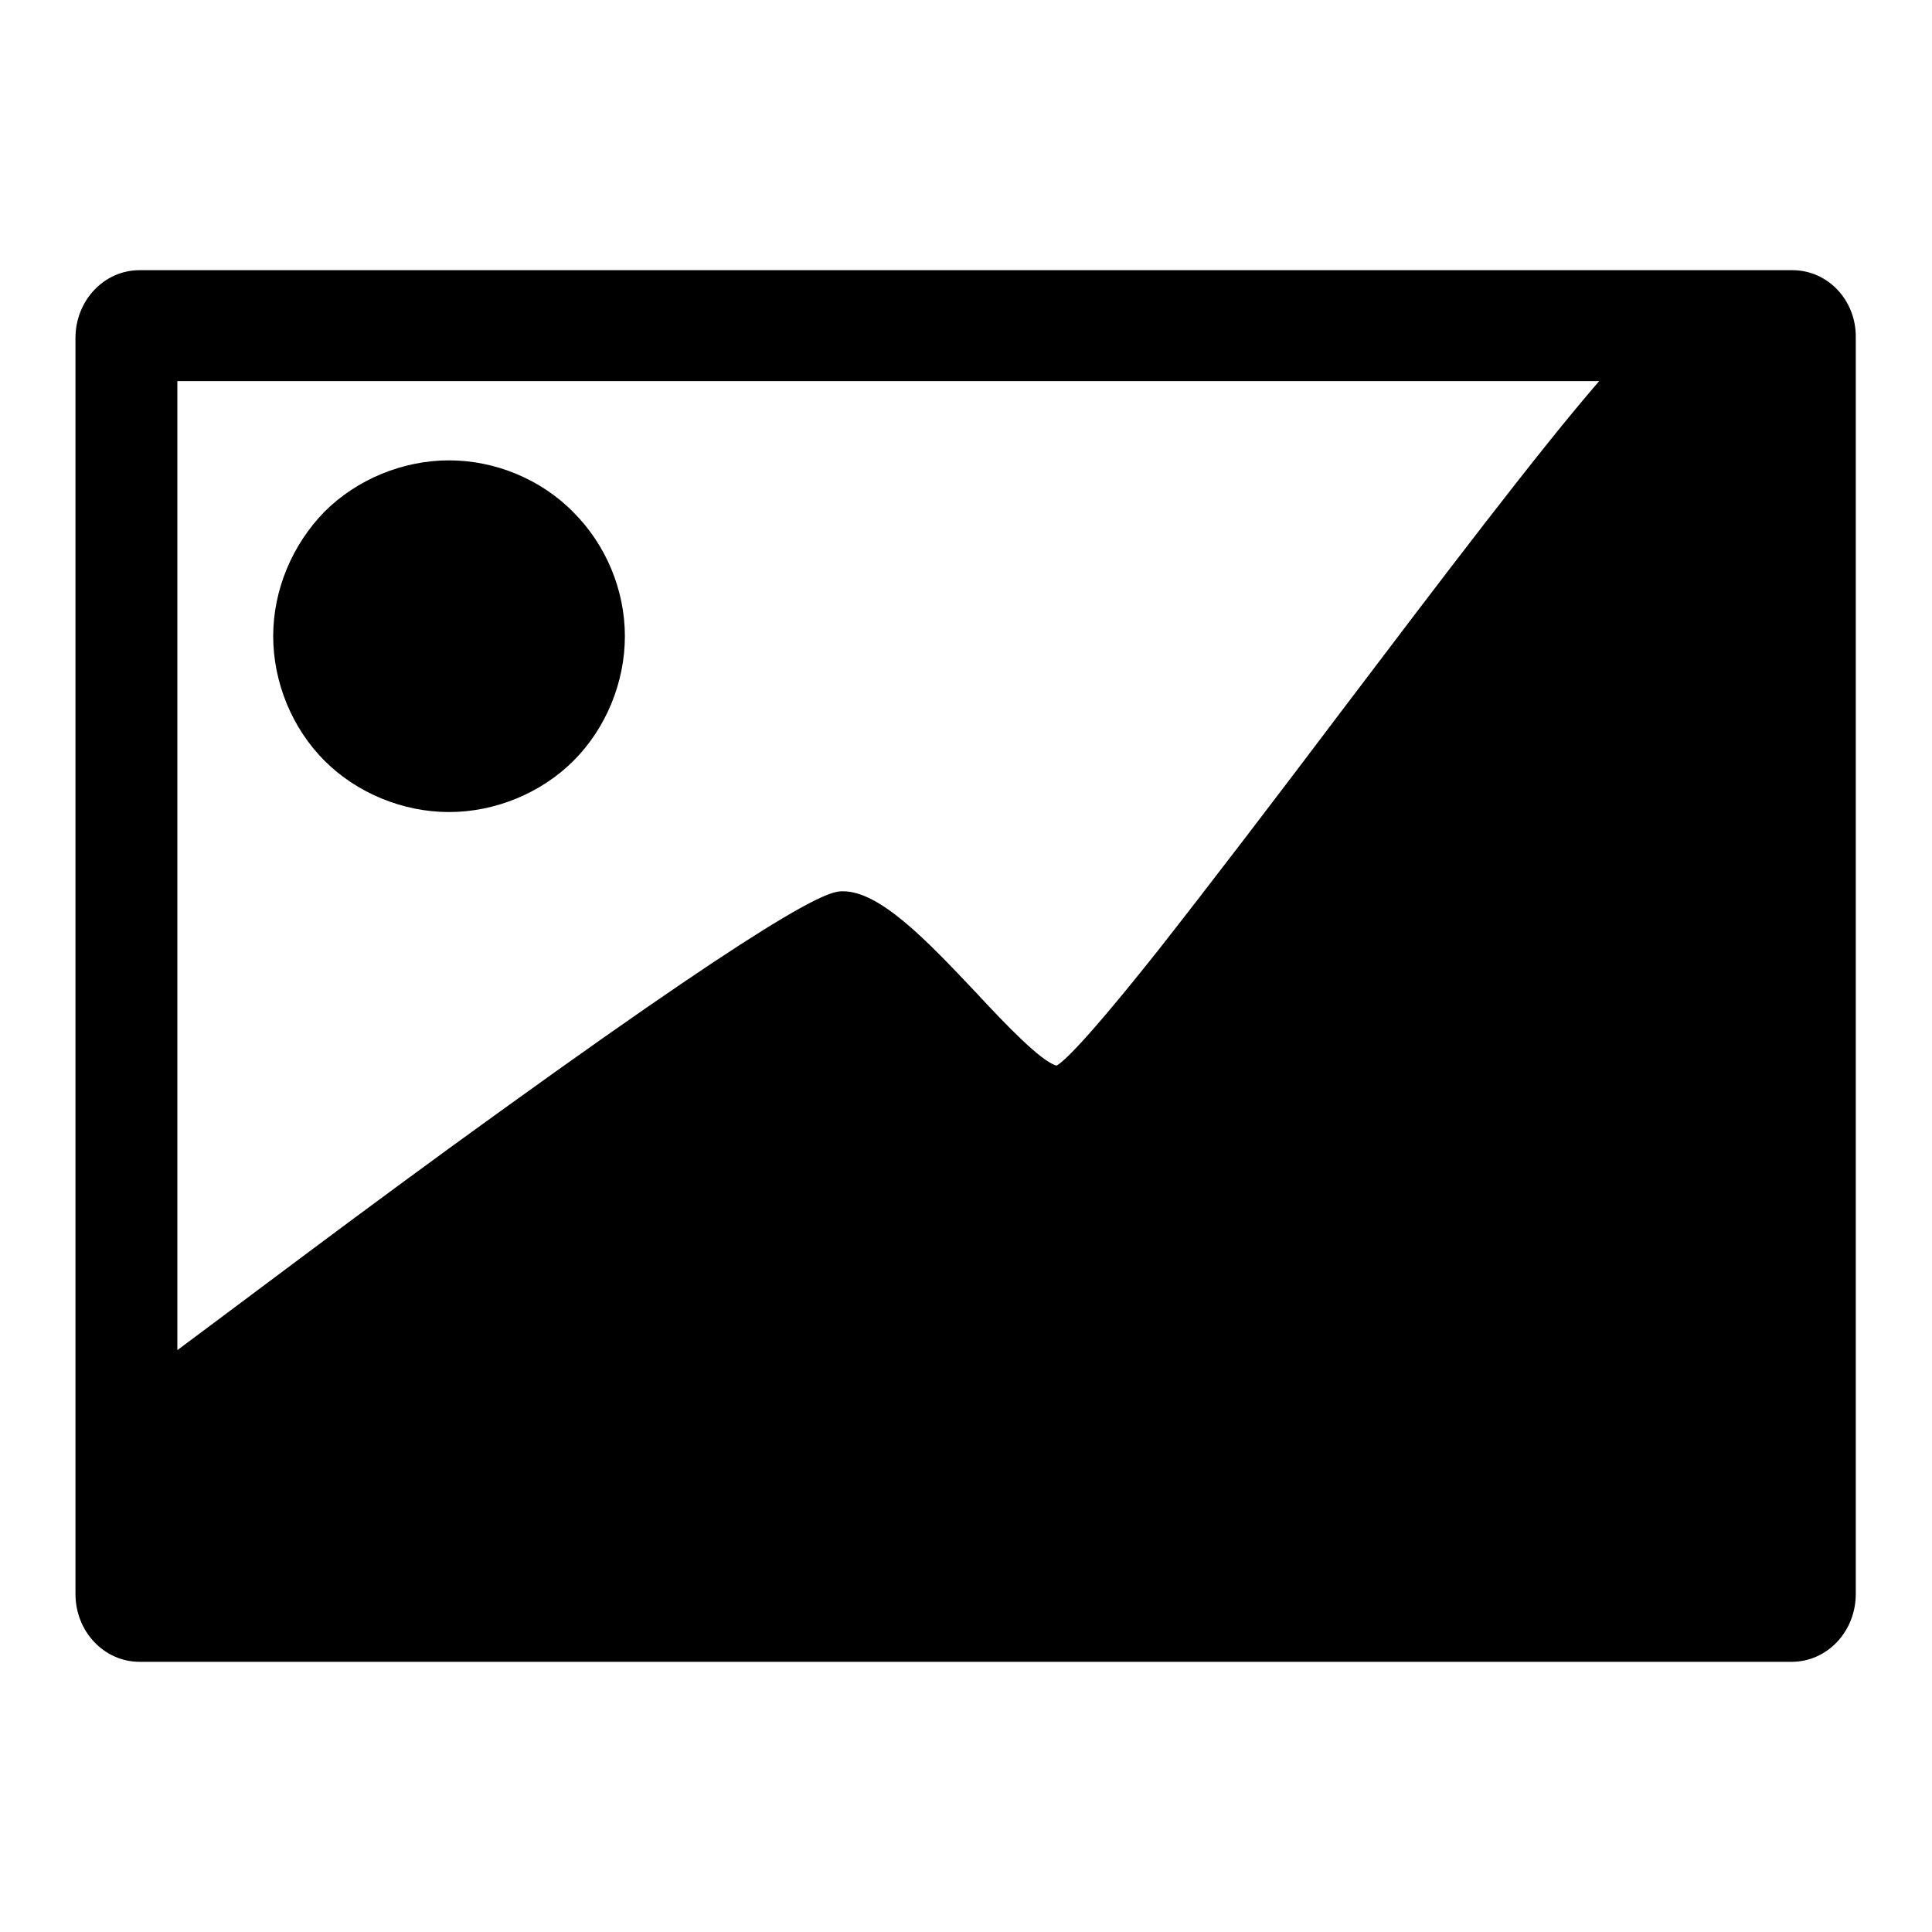
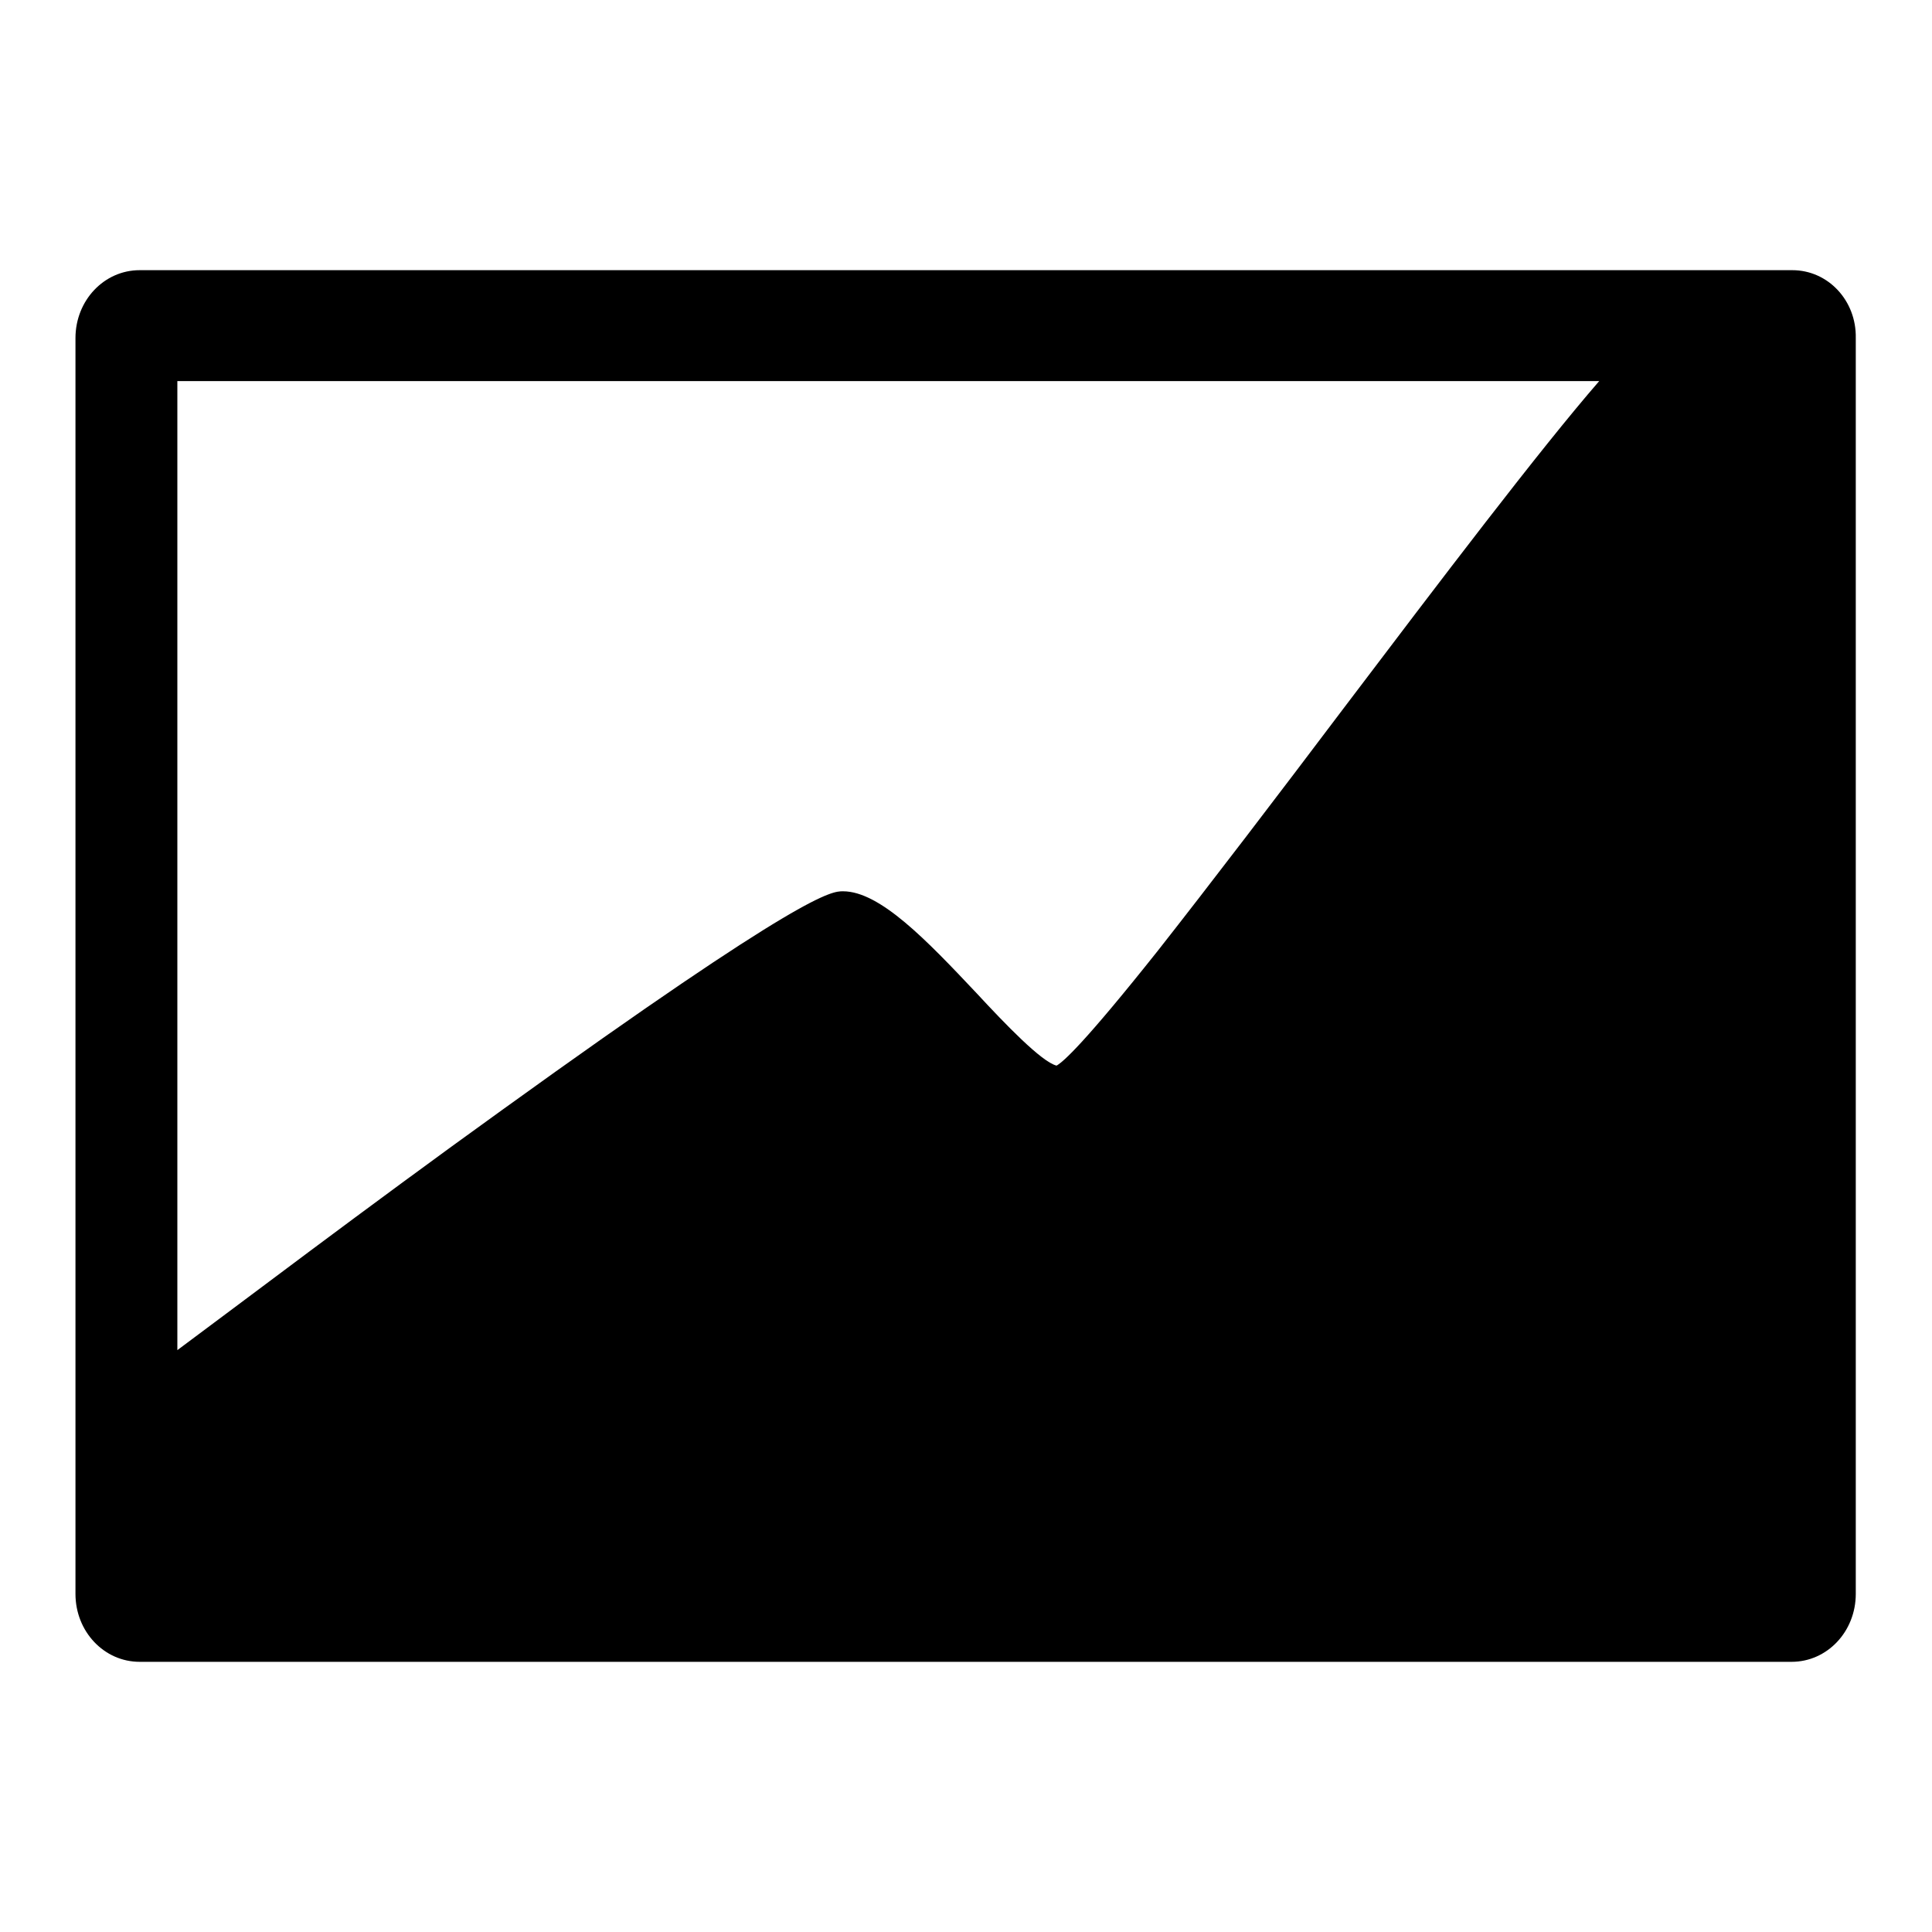
<svg xmlns="http://www.w3.org/2000/svg" version="1.1" x="0px" y="0px" viewBox="0 0 256 256" enable-background="new 0 0 256 256" xml:space="preserve">
  <g>
    <g>
-       <path fill="#000000" d="M36.2,84.3c0,6.1,2.5,12.2,6.8,16.5c4.3,4.3,10.4,6.8,16.5,6.8s12.2-2.5,16.5-6.8c4.3-4.3,6.8-10.4,6.8-16.5S80.3,72.2,76,67.9C71.7,63.5,65.6,61,59.5,61c-6.1,0-12.2,2.5-16.5,6.8C38.7,72.2,36.2,78.2,36.2,84.3L36.2,84.3z" />
      <path fill="#000000" d="M237.5,35.8H18.5c-4.7,0-8.5,4-8.5,9v166.4c0,5,3.8,9,8.5,9h218.9c4.7,0,8.5-4,8.5-9V44.8C246,39.8,242.2,35.8,237.5,35.8z M211.9,50.5C204,59.6,190.8,77,178,93.9c-8.6,11.4-17.6,23.2-24.6,32.1c-9.7,12.2-12.5,14.7-13.4,15.2c-2-0.5-6.8-5.5-10.6-9.6c-6.6-7-12.8-13.5-17.7-13.5c-1.5,0-5,0-45.2,29c-17.8,12.8-35.7,26.4-43,31.8V50.5L211.9,50.5L211.9,50.5z" />
    </g>
  </g>
</svg>